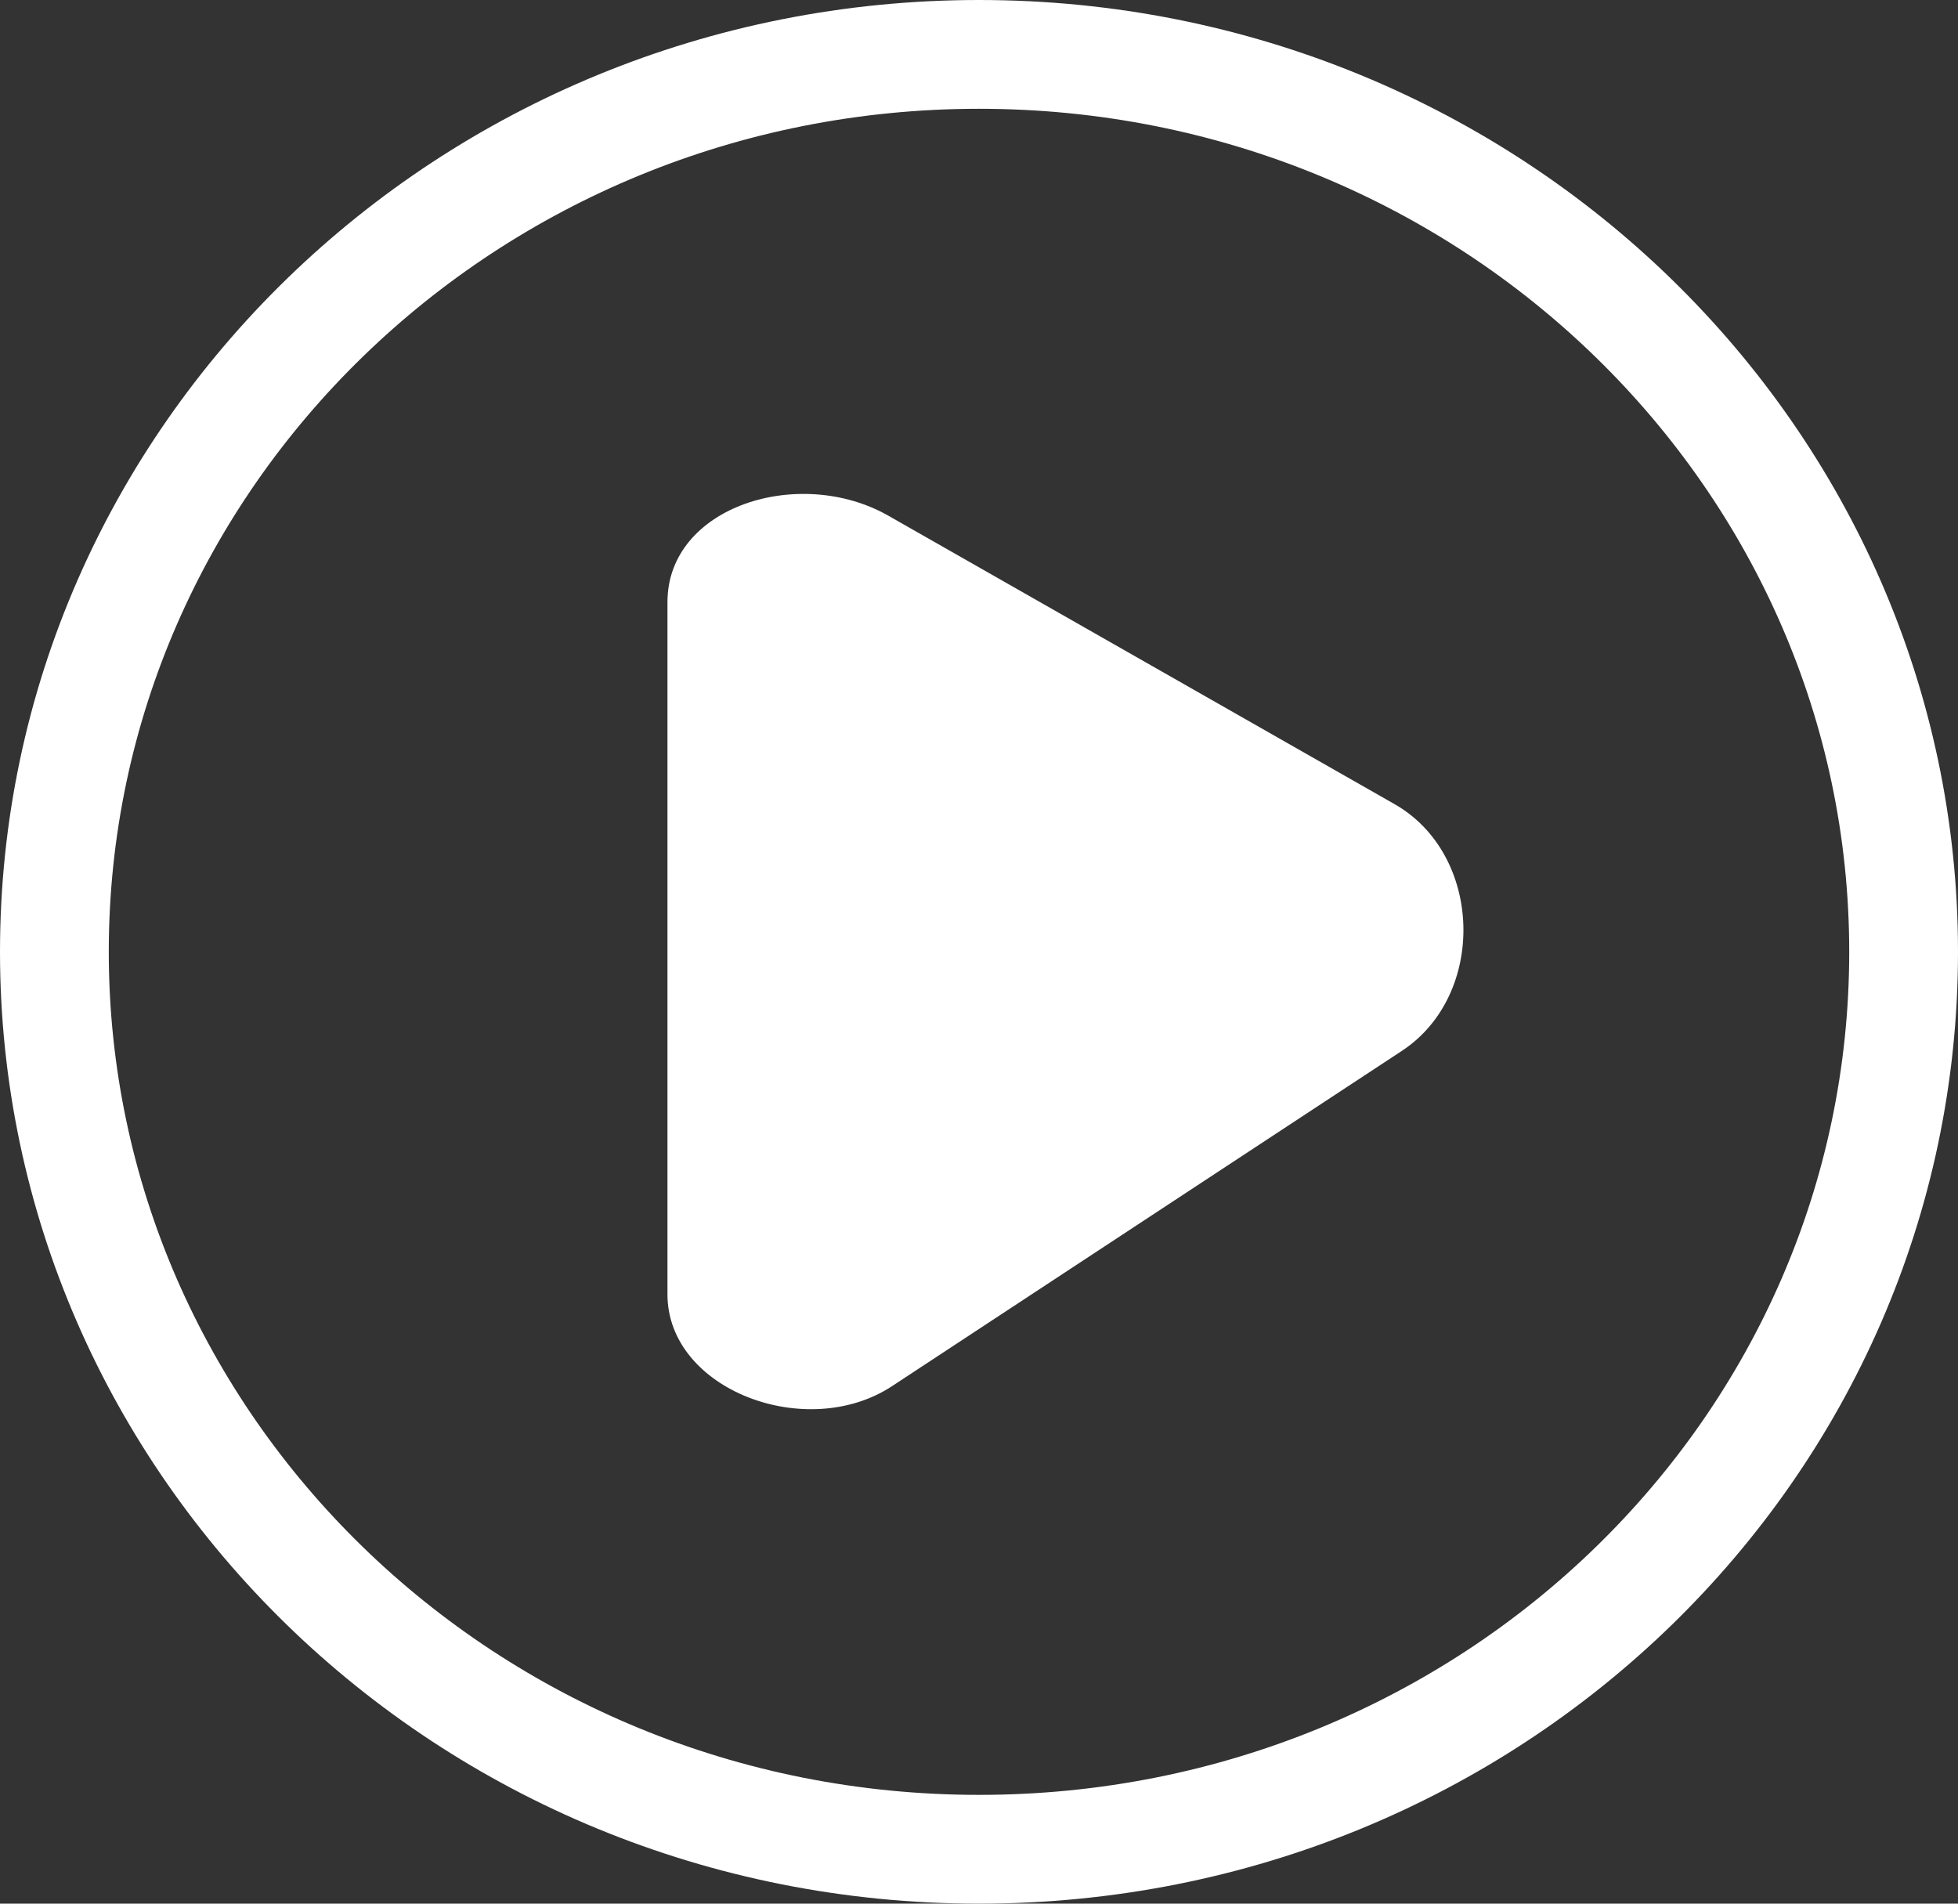
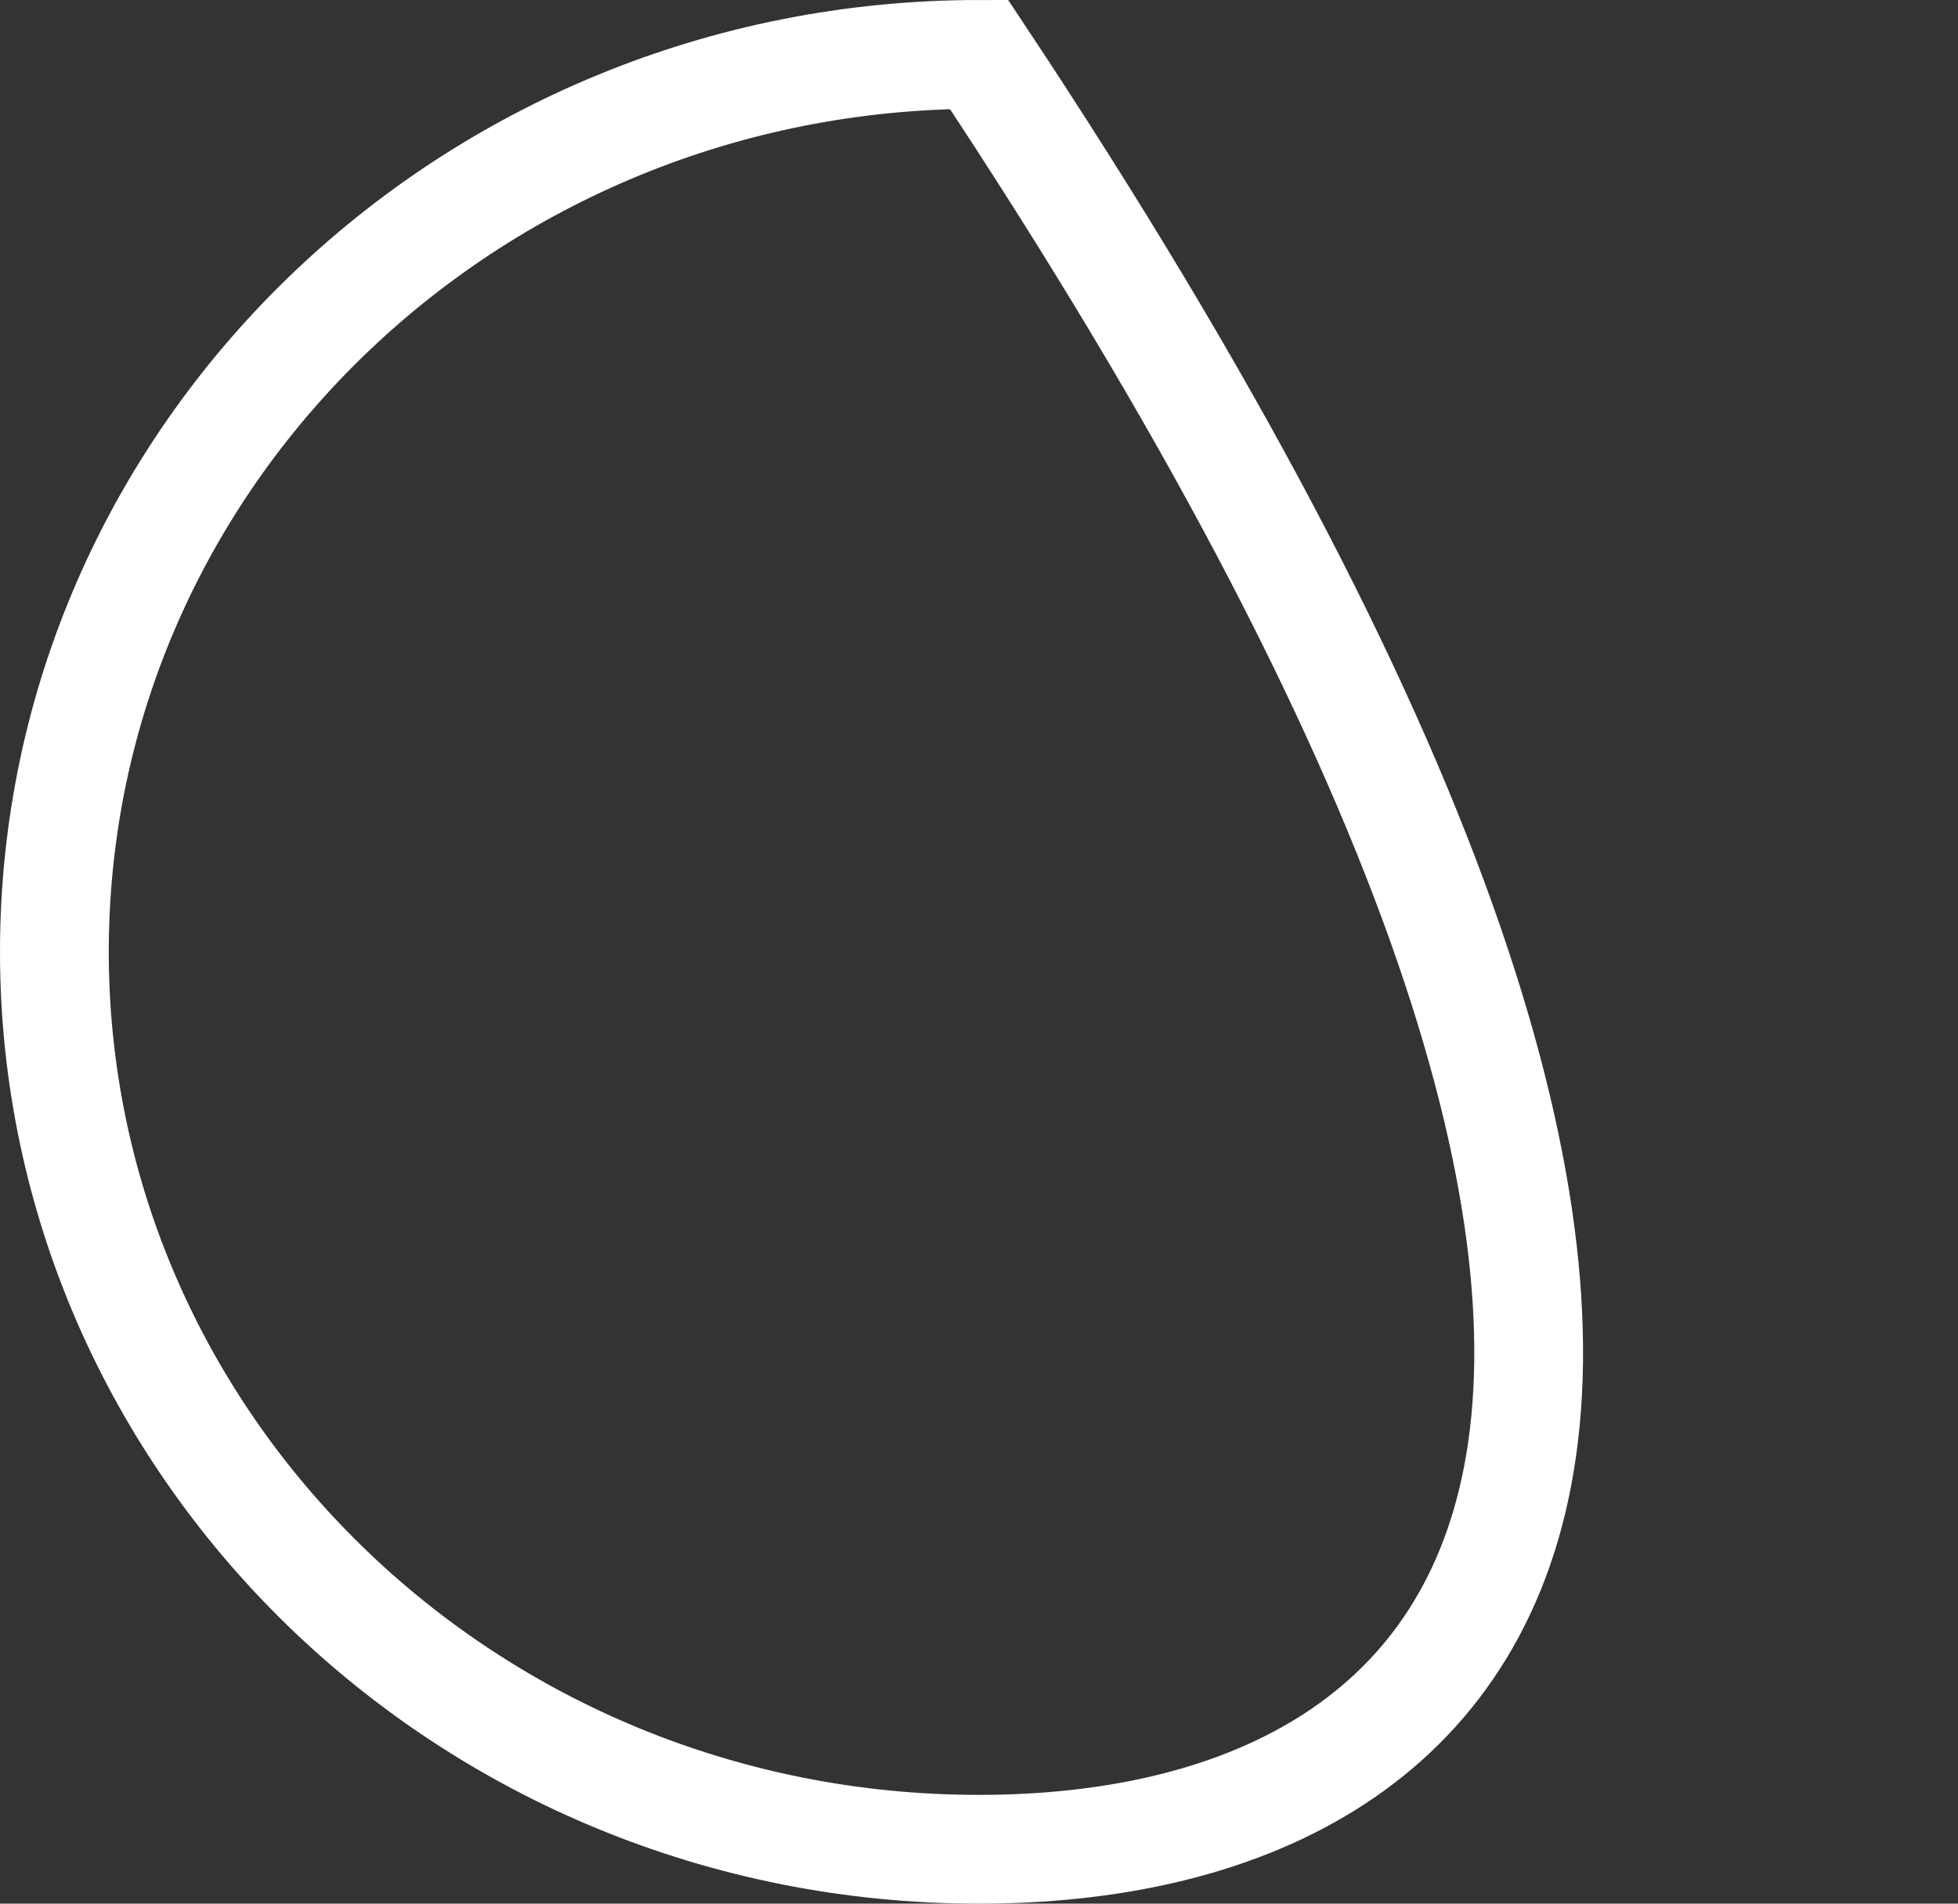
<svg xmlns="http://www.w3.org/2000/svg" width="36" height="35" viewBox="0 0 36 35" fill="none">
  <rect x="0" y="0" width="36" height="35" fill="#333333" stroke="none" />
-   <path d="M18 34C8.572 34 1 26.567 1 17.5C1 8.402 8.604 1 18 1C27.428 1 35 8.433 35 17.5C35 26.599 27.429 34 18 34Z" stroke="white" stroke-width="2" />
-   <path fill-rule="evenodd" clip-rule="evenodd" d="M12.272 11.07C12.272 9.313 14.692 8.551 16.329 9.479L25.636 14.782C27.272 15.71 27.34 18.295 25.772 19.323L16.397 25.488C14.829 26.515 12.272 25.554 12.272 23.797V11.07Z" fill="white" />
+   <path d="M18 34C8.572 34 1 26.567 1 17.5C1 8.402 8.604 1 18 1C35 26.599 27.429 34 18 34Z" stroke="white" stroke-width="2" />
</svg>